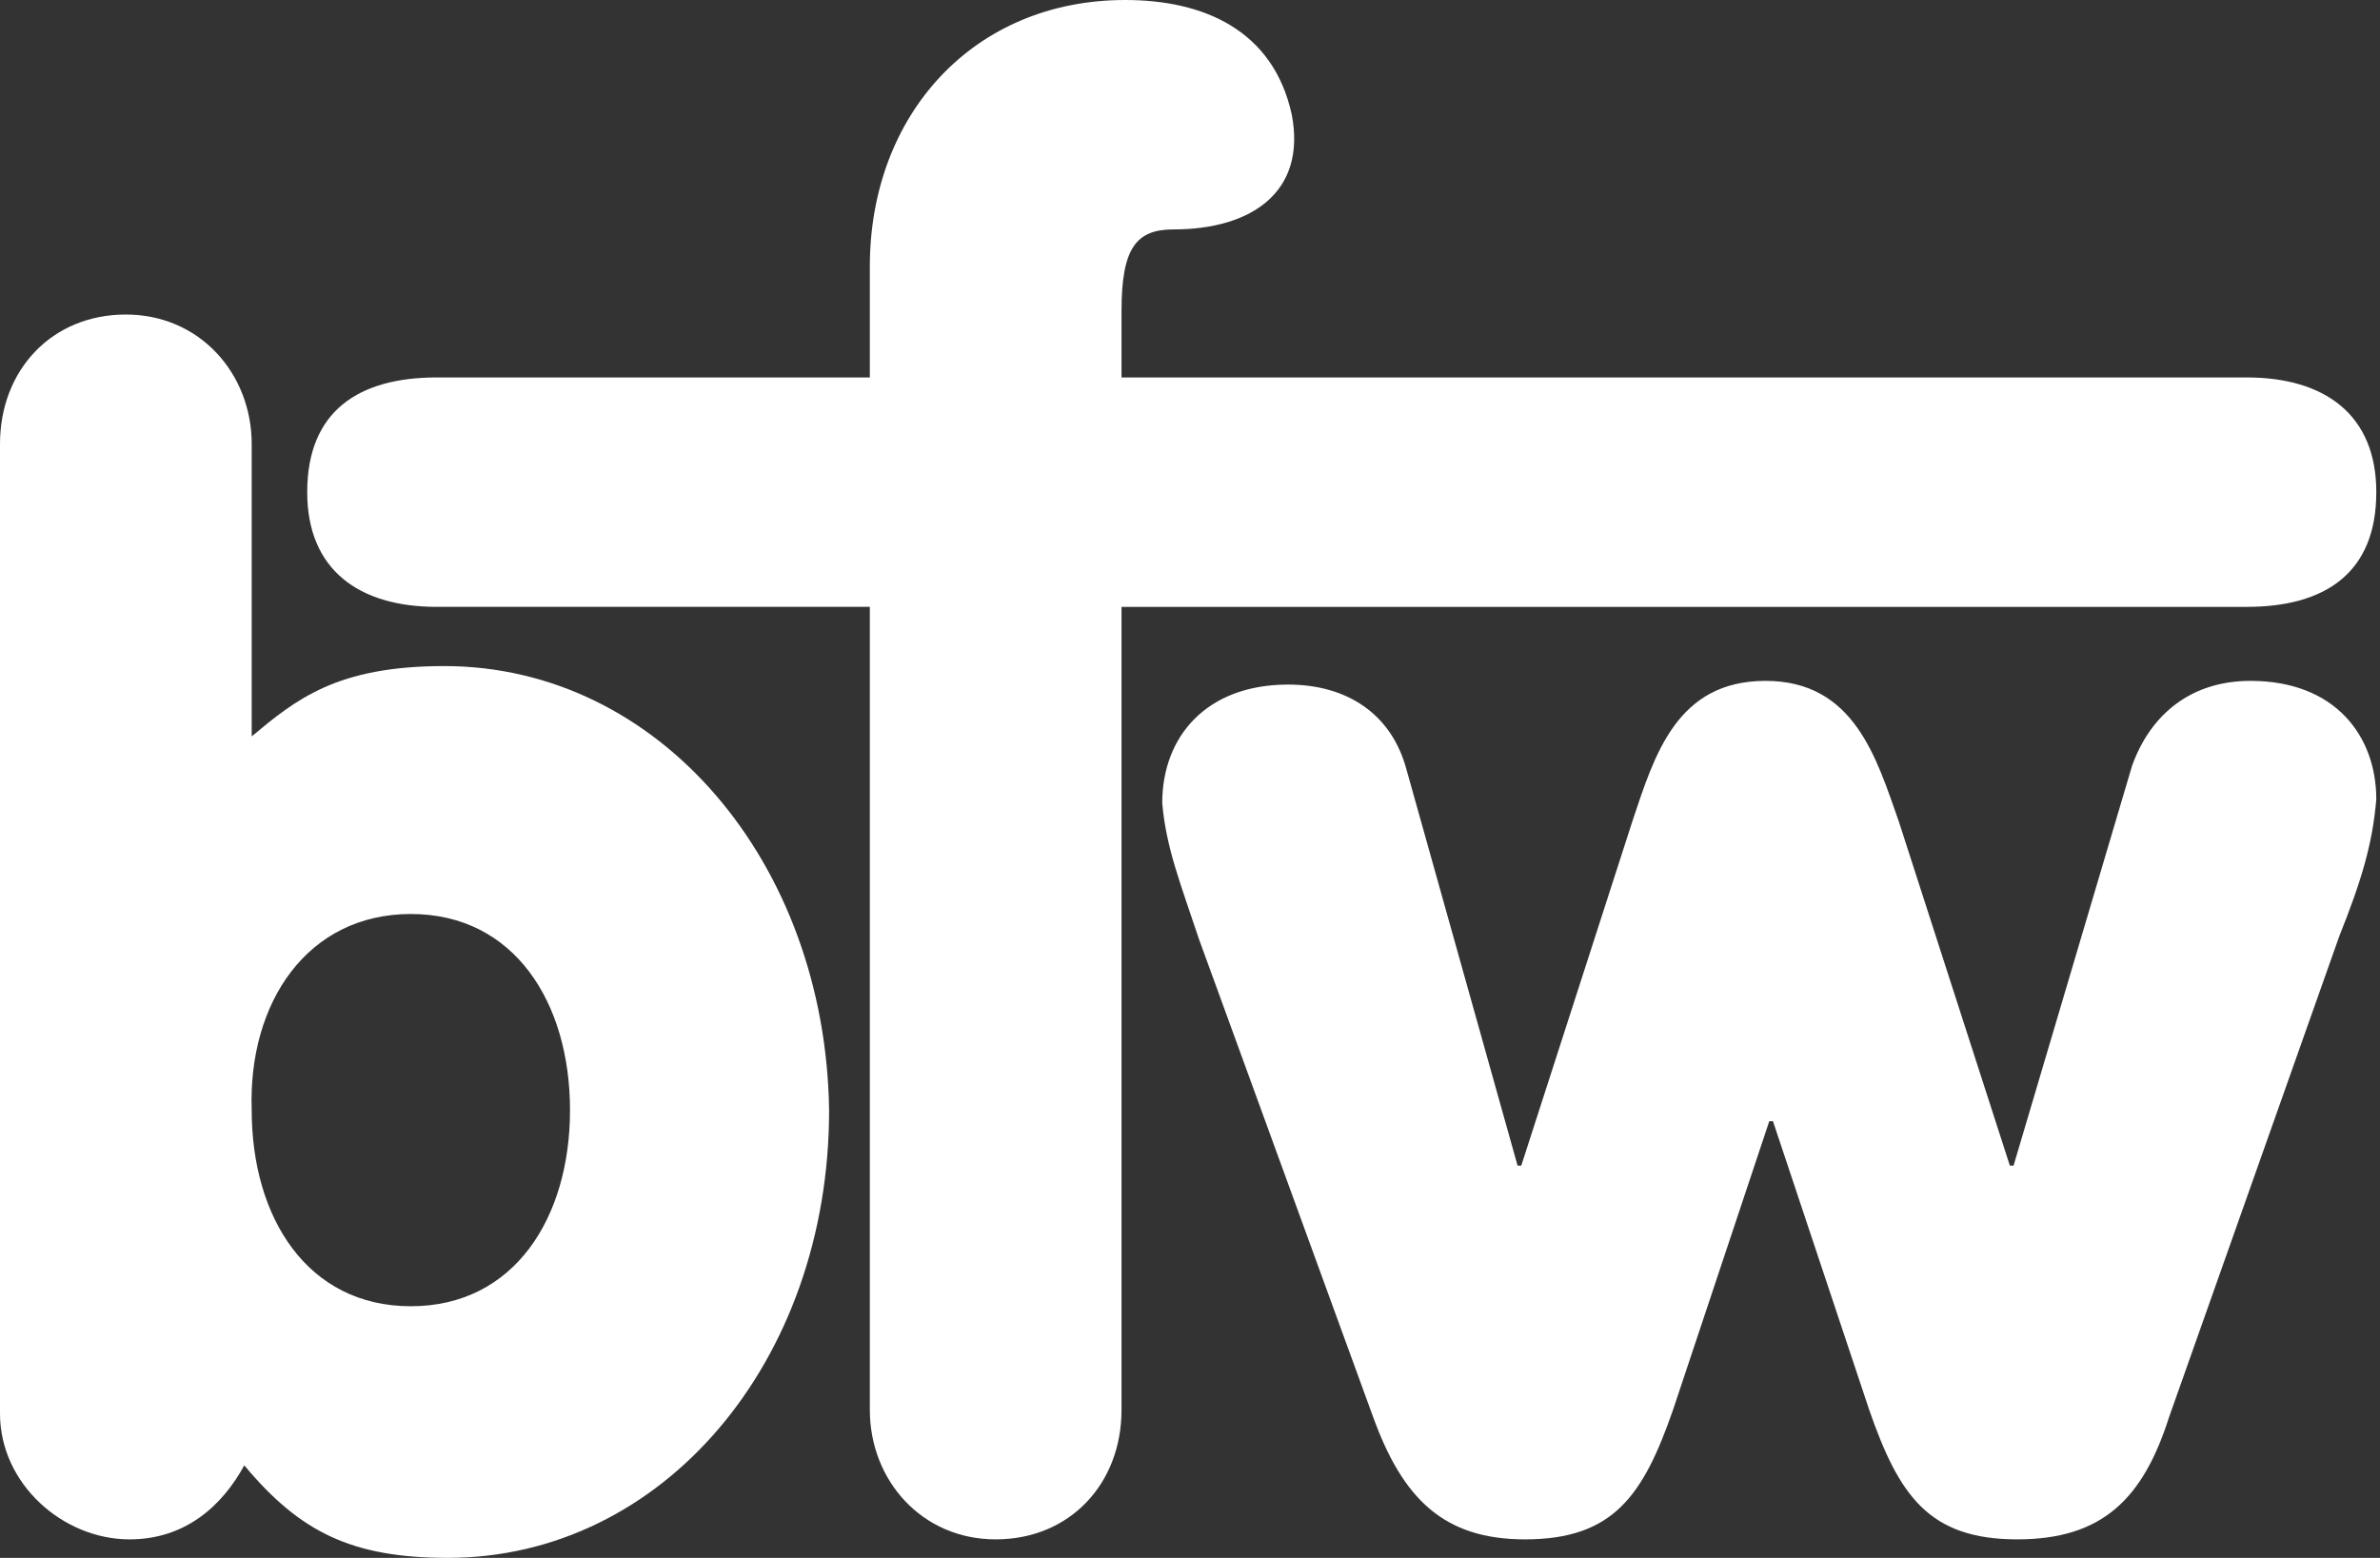
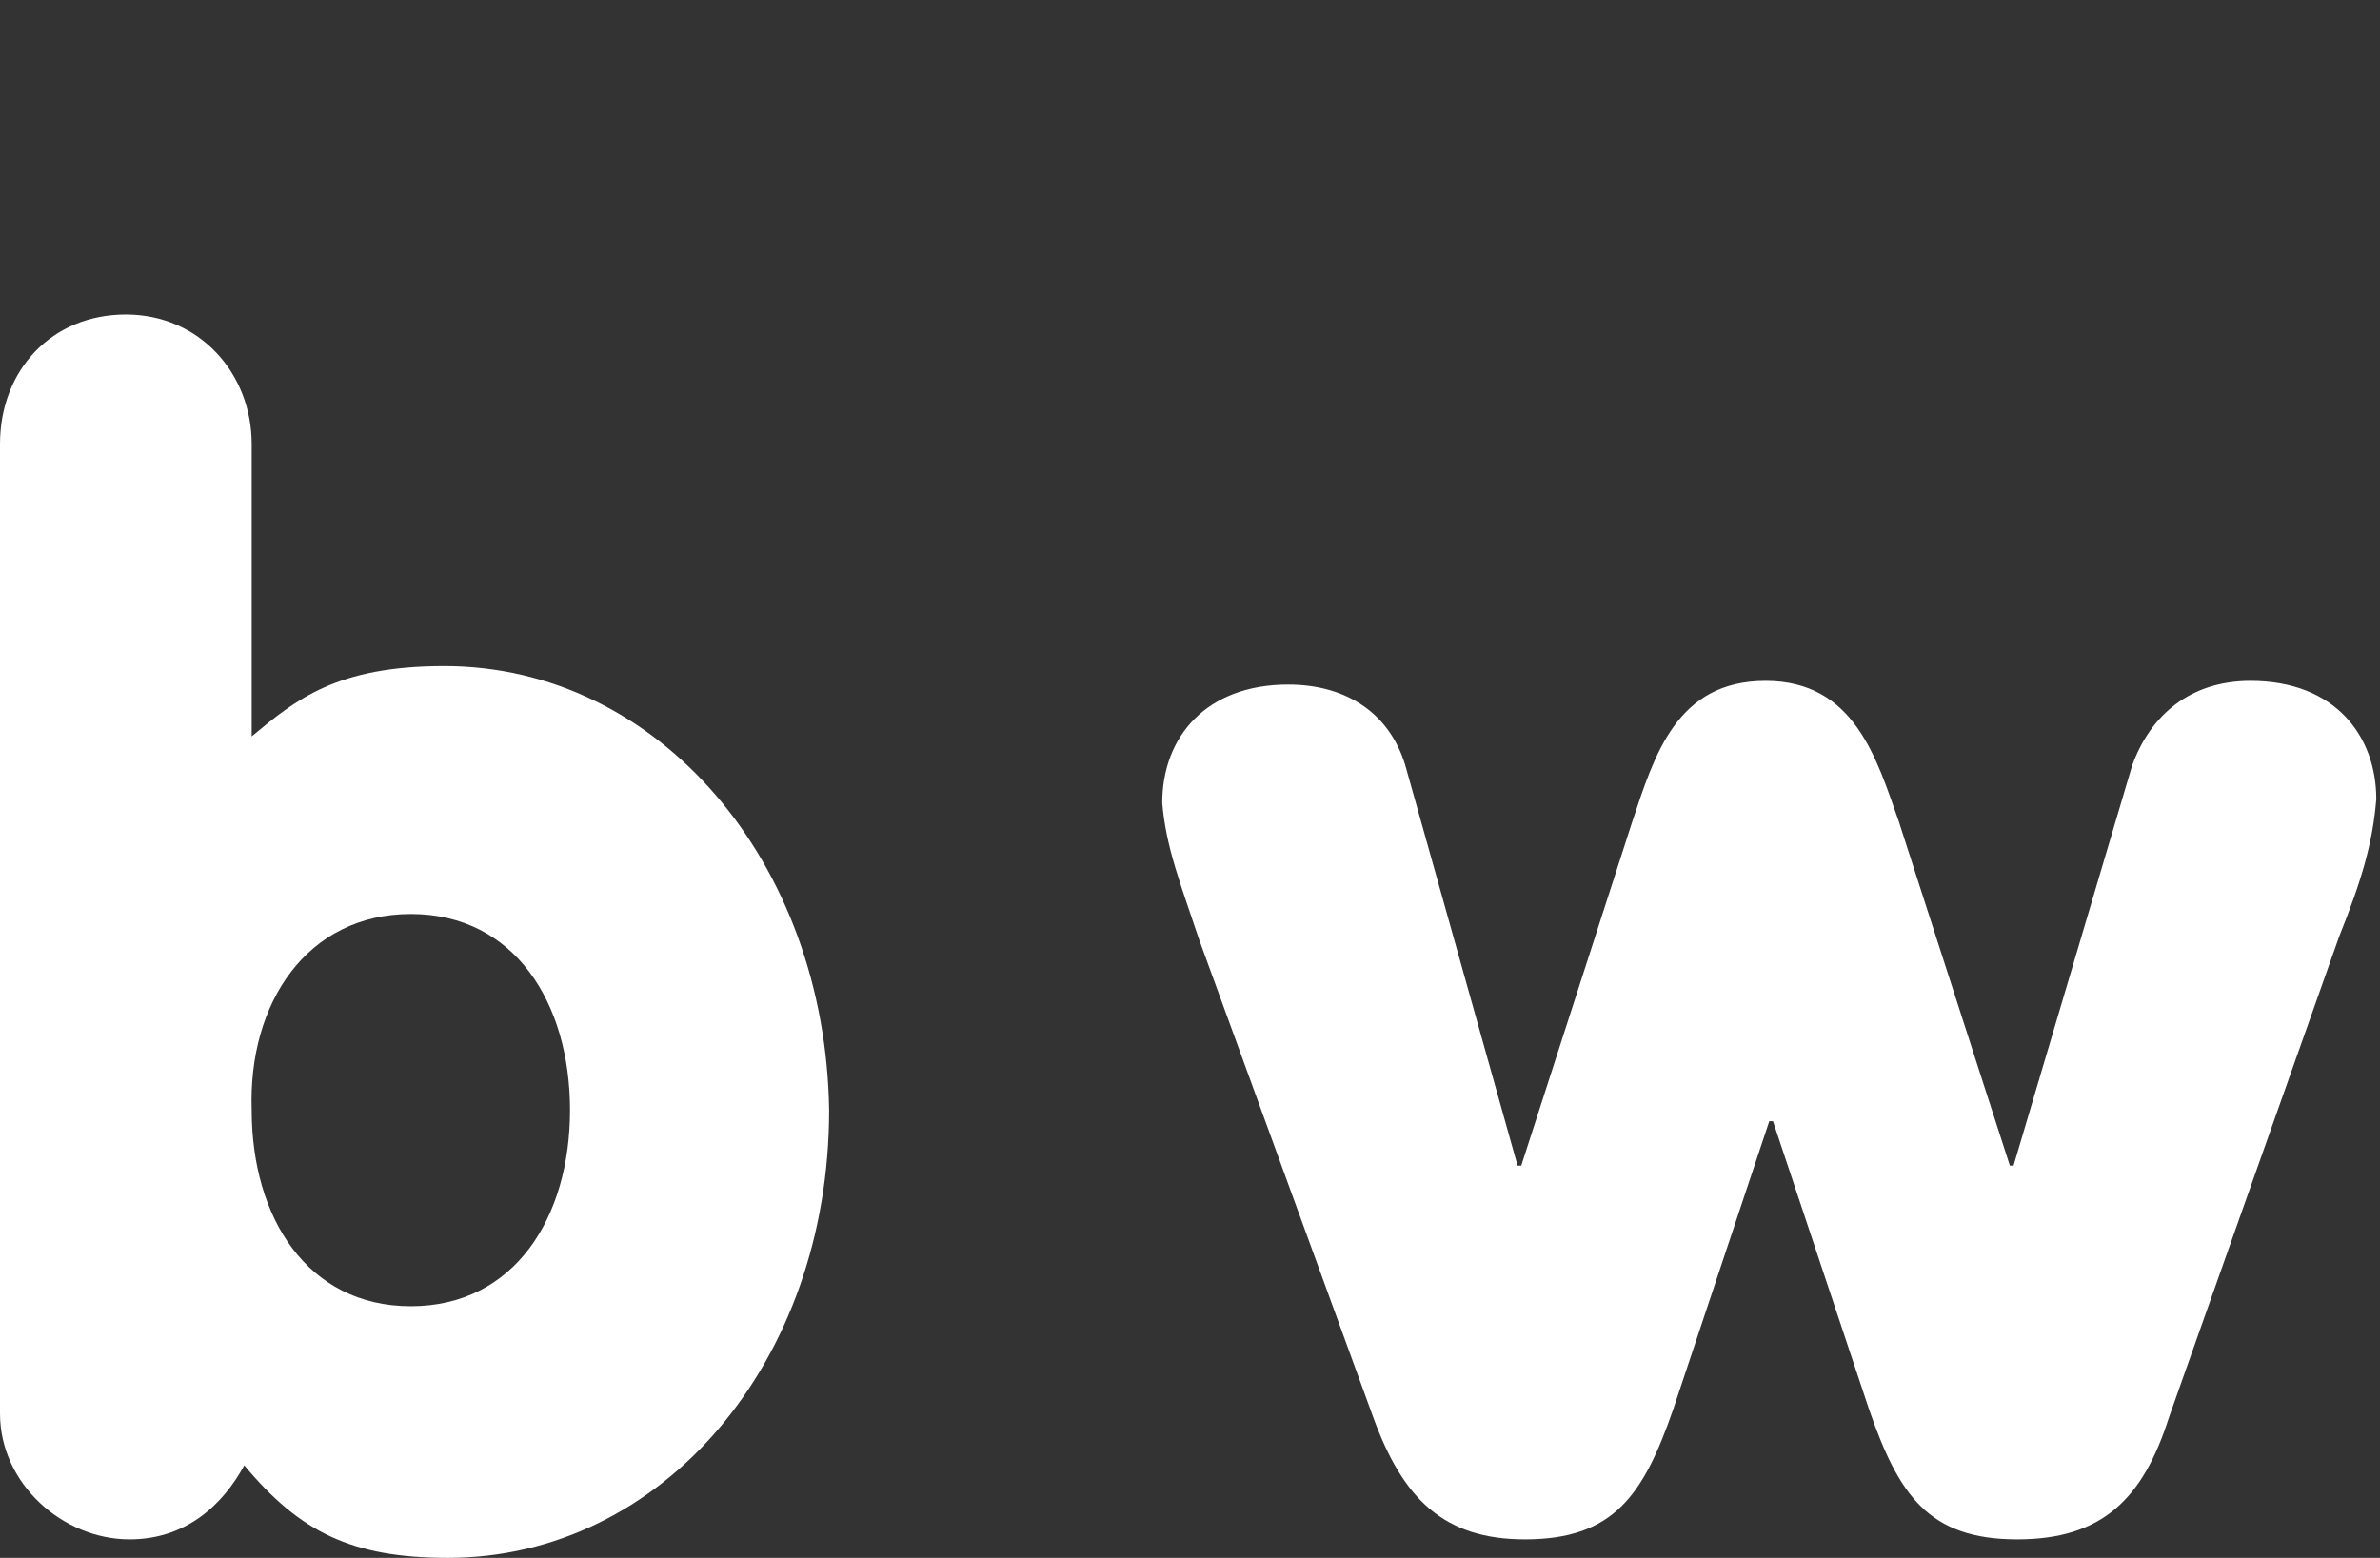
<svg xmlns="http://www.w3.org/2000/svg" version="1.1" id="Ebene_1" x="0px" y="0px" width="64.3px" height="42.1px" viewBox="0 0 64.3 42.1" style="enable-background:new 0 0 64.3 42.1;" xml:space="preserve">
  <rect x="0" y="0" width="64.3" height="42.1" fill="#333333" stroke="none" />
  <style type="text/css">
	.st0{fill-rule:evenodd;clip-rule:evenodd;fill:#FFFFFF;}
	.st1{fill:#FFFFFF;}
</style>
  <path class="st0" d="M0,38.2c0,1.9,1.7,3.4,3.5,3.4c1.5,0,2.5-0.9,3.1-2c1.5,1.8,2.9,2.5,5.5,2.5c5.8,0,10.3-5.3,10.3-12.1  C22.3,23.3,17.8,18,12,18c-2.9,0-4,0.9-5.2,1.9V12c0-1.9-1.4-3.5-3.4-3.5S0,10,0,12V38.2L0,38.2z M11.1,24.7c2.8,0,4.3,2.4,4.3,5.3  c0,2.9-1.5,5.3-4.3,5.3c-2.8,0-4.3-2.4-4.3-5.3C6.7,27.1,8.3,24.7,11.1,24.7L11.1,24.7z" />
-   <path class="st1" d="M23.5,38.1c0,1.9,1.4,3.5,3.4,3.5c2,0,3.4-1.5,3.4-3.5V16.4h30.4c2.1,0,3.5-0.9,3.5-3.1c0-2.1-1.4-3.1-3.5-3.1  H30.3V8.4c0-1.7,0.4-2.2,1.4-2.2c2.1,0,3.6-1,3.2-3.1C34.4,0.8,32.5,0,30.4,0c-4.1,0-6.9,3.1-6.9,7.2v3H11.8c-2.1,0-3.5,0.9-3.5,3.1  c0,2.1,1.4,3.1,3.5,3.1h11.7V38.1L23.5,38.1z" />
  <path class="st1" d="M37.1,38.3c0.8,2.2,1.9,3.3,4.1,3.3c2.4,0,3.2-1.2,4-3.5l2.6-7.8h0.1l2.6,7.8c0.8,2.3,1.6,3.5,4,3.5  c2.3,0,3.4-1.1,4.1-3.3l4.6-13c0.6-1.5,0.9-2.5,1-3.7c0-1.7-1.1-3.2-3.4-3.2c-1.6,0-2.7,0.9-3.2,2.3l-3.2,10.8h-0.1l-3-9.3  c-0.6-1.7-1.2-3.8-3.6-3.8c-2.4,0-3,2-3.6,3.8l-3,9.3h-0.1L38,20.8c-0.4-1.5-1.6-2.3-3.2-2.3c-2.2,0-3.4,1.4-3.4,3.2  c0.1,1.2,0.5,2.2,1,3.7L37.1,38.3L37.1,38.3z" />
</svg>